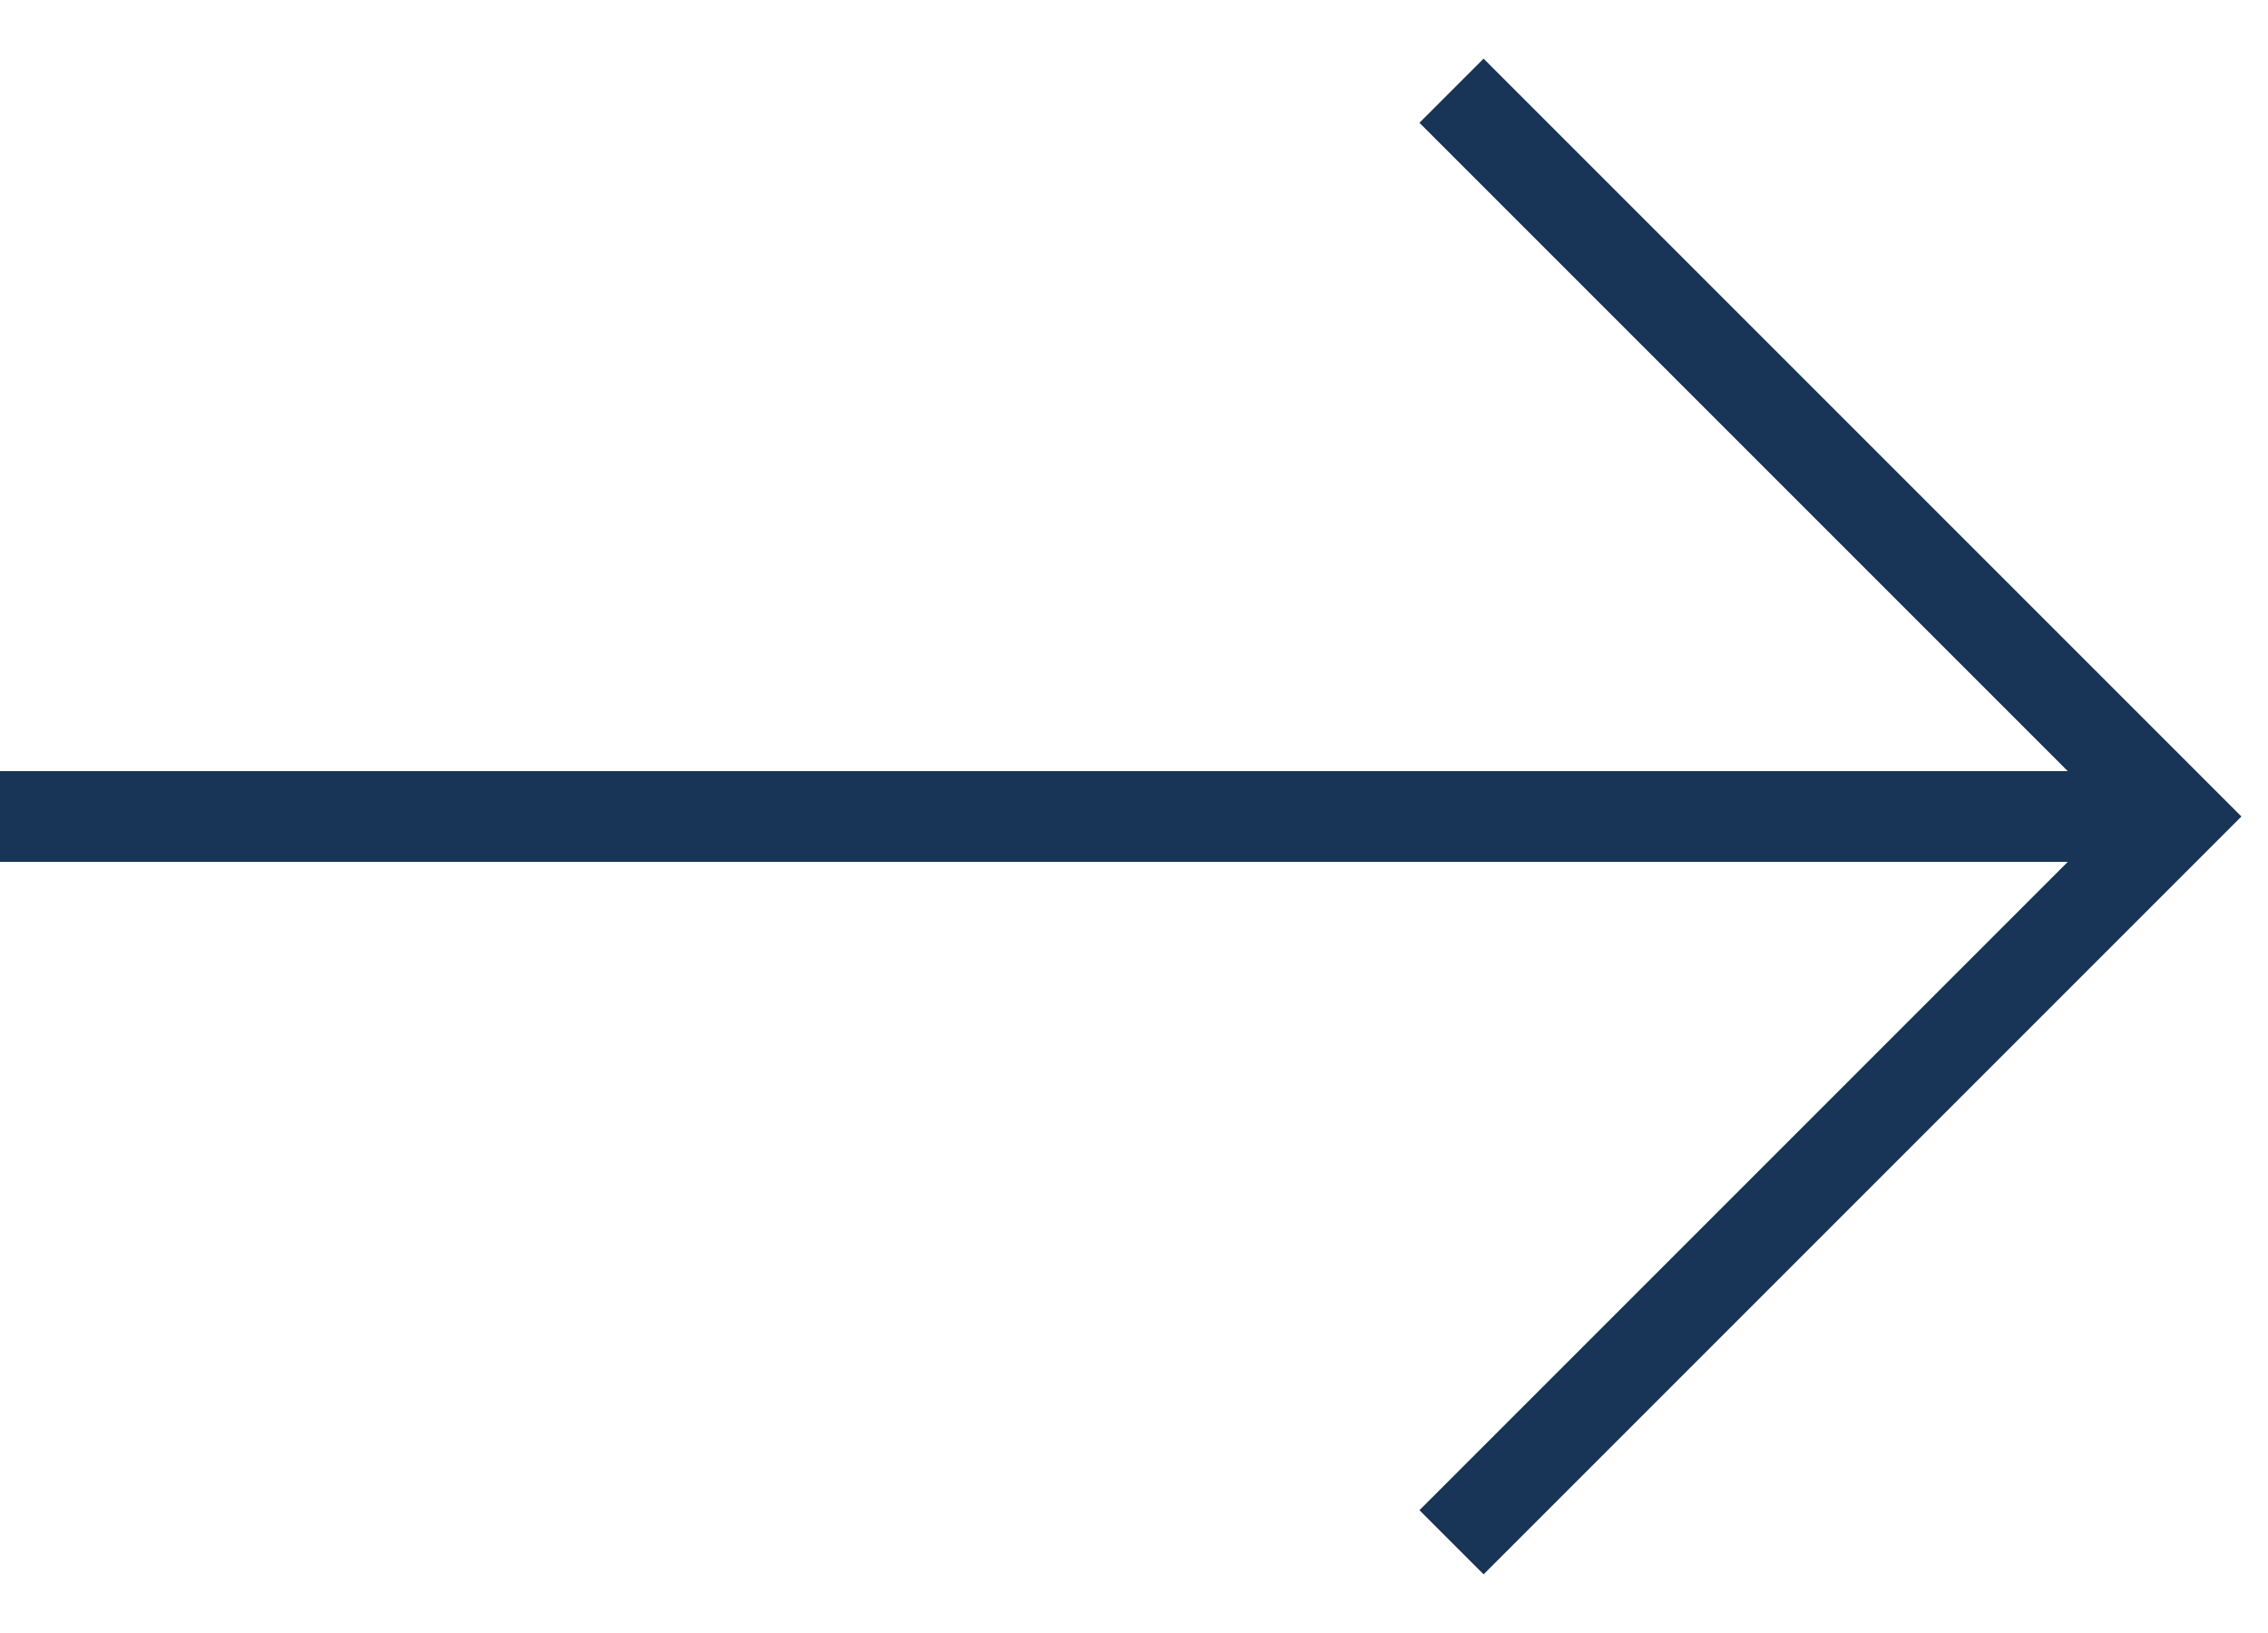
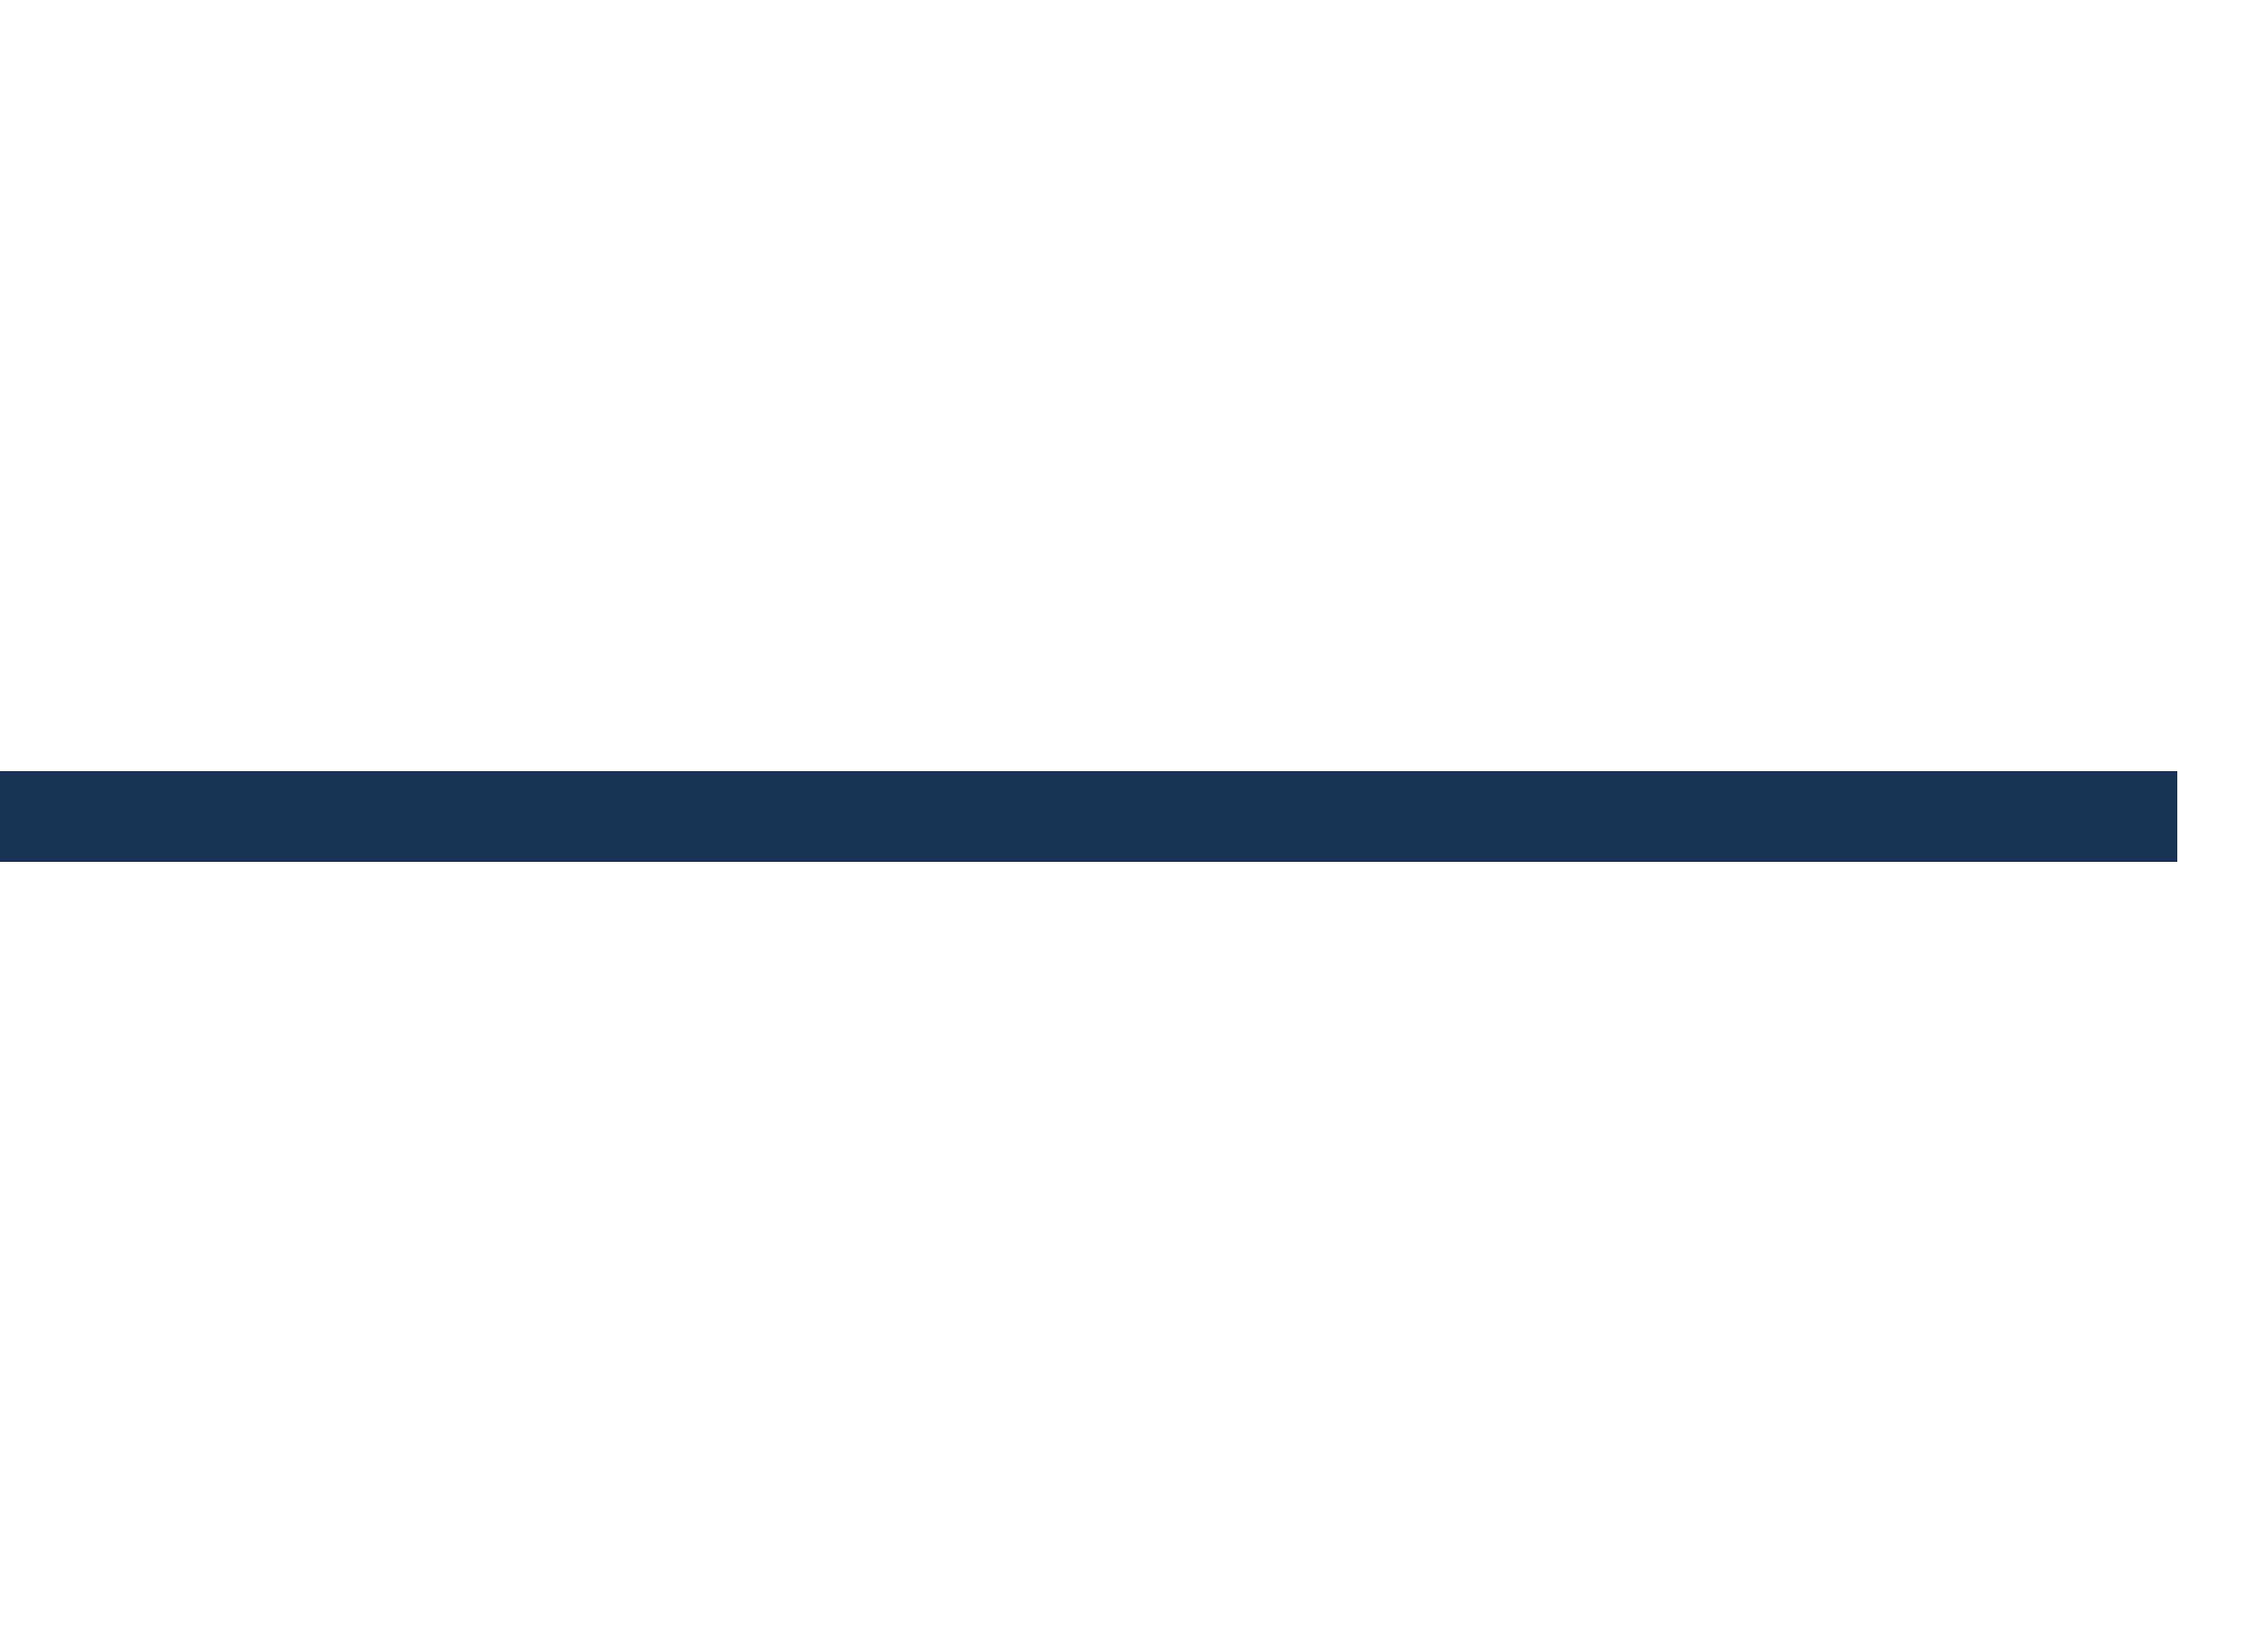
<svg xmlns="http://www.w3.org/2000/svg" width="25" height="18" viewBox="0 0 25 18" fill="none">
  <rect x="0.25" y="8.75" width="23.5" height="0.5" fill="#183456" stroke="#183456" stroke-width="0.5" />
-   <path d="M16 17L24 9L16 1" stroke="#183456" />
</svg>